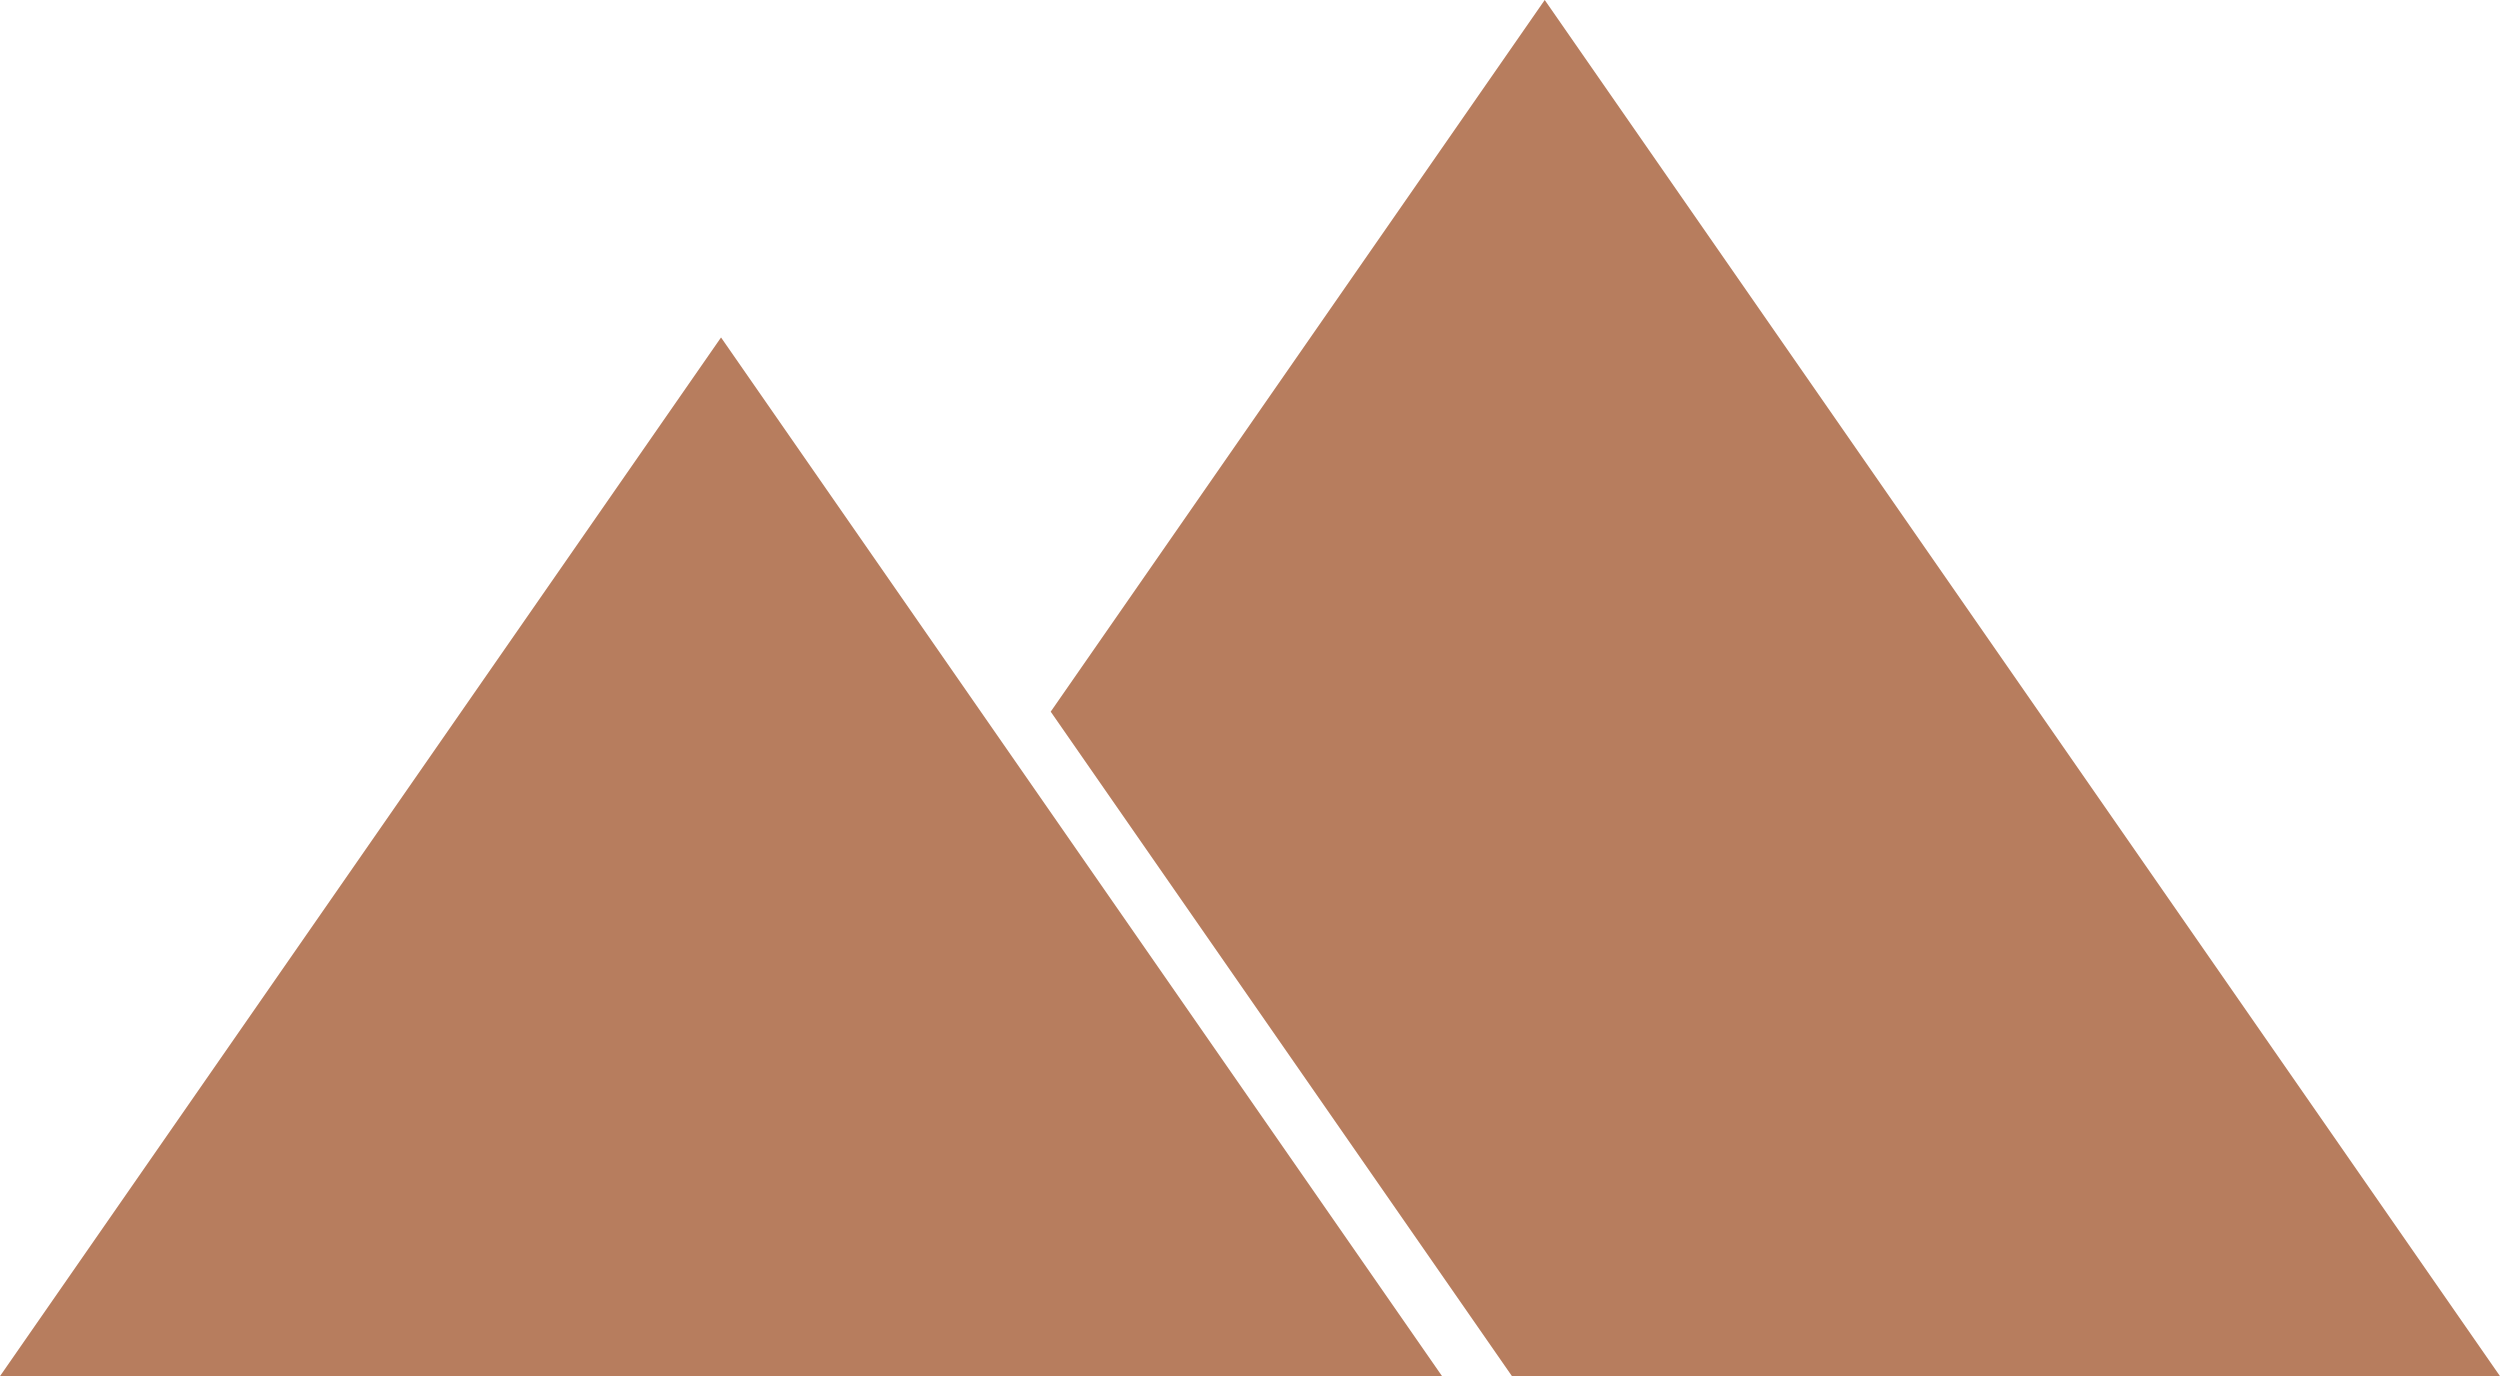
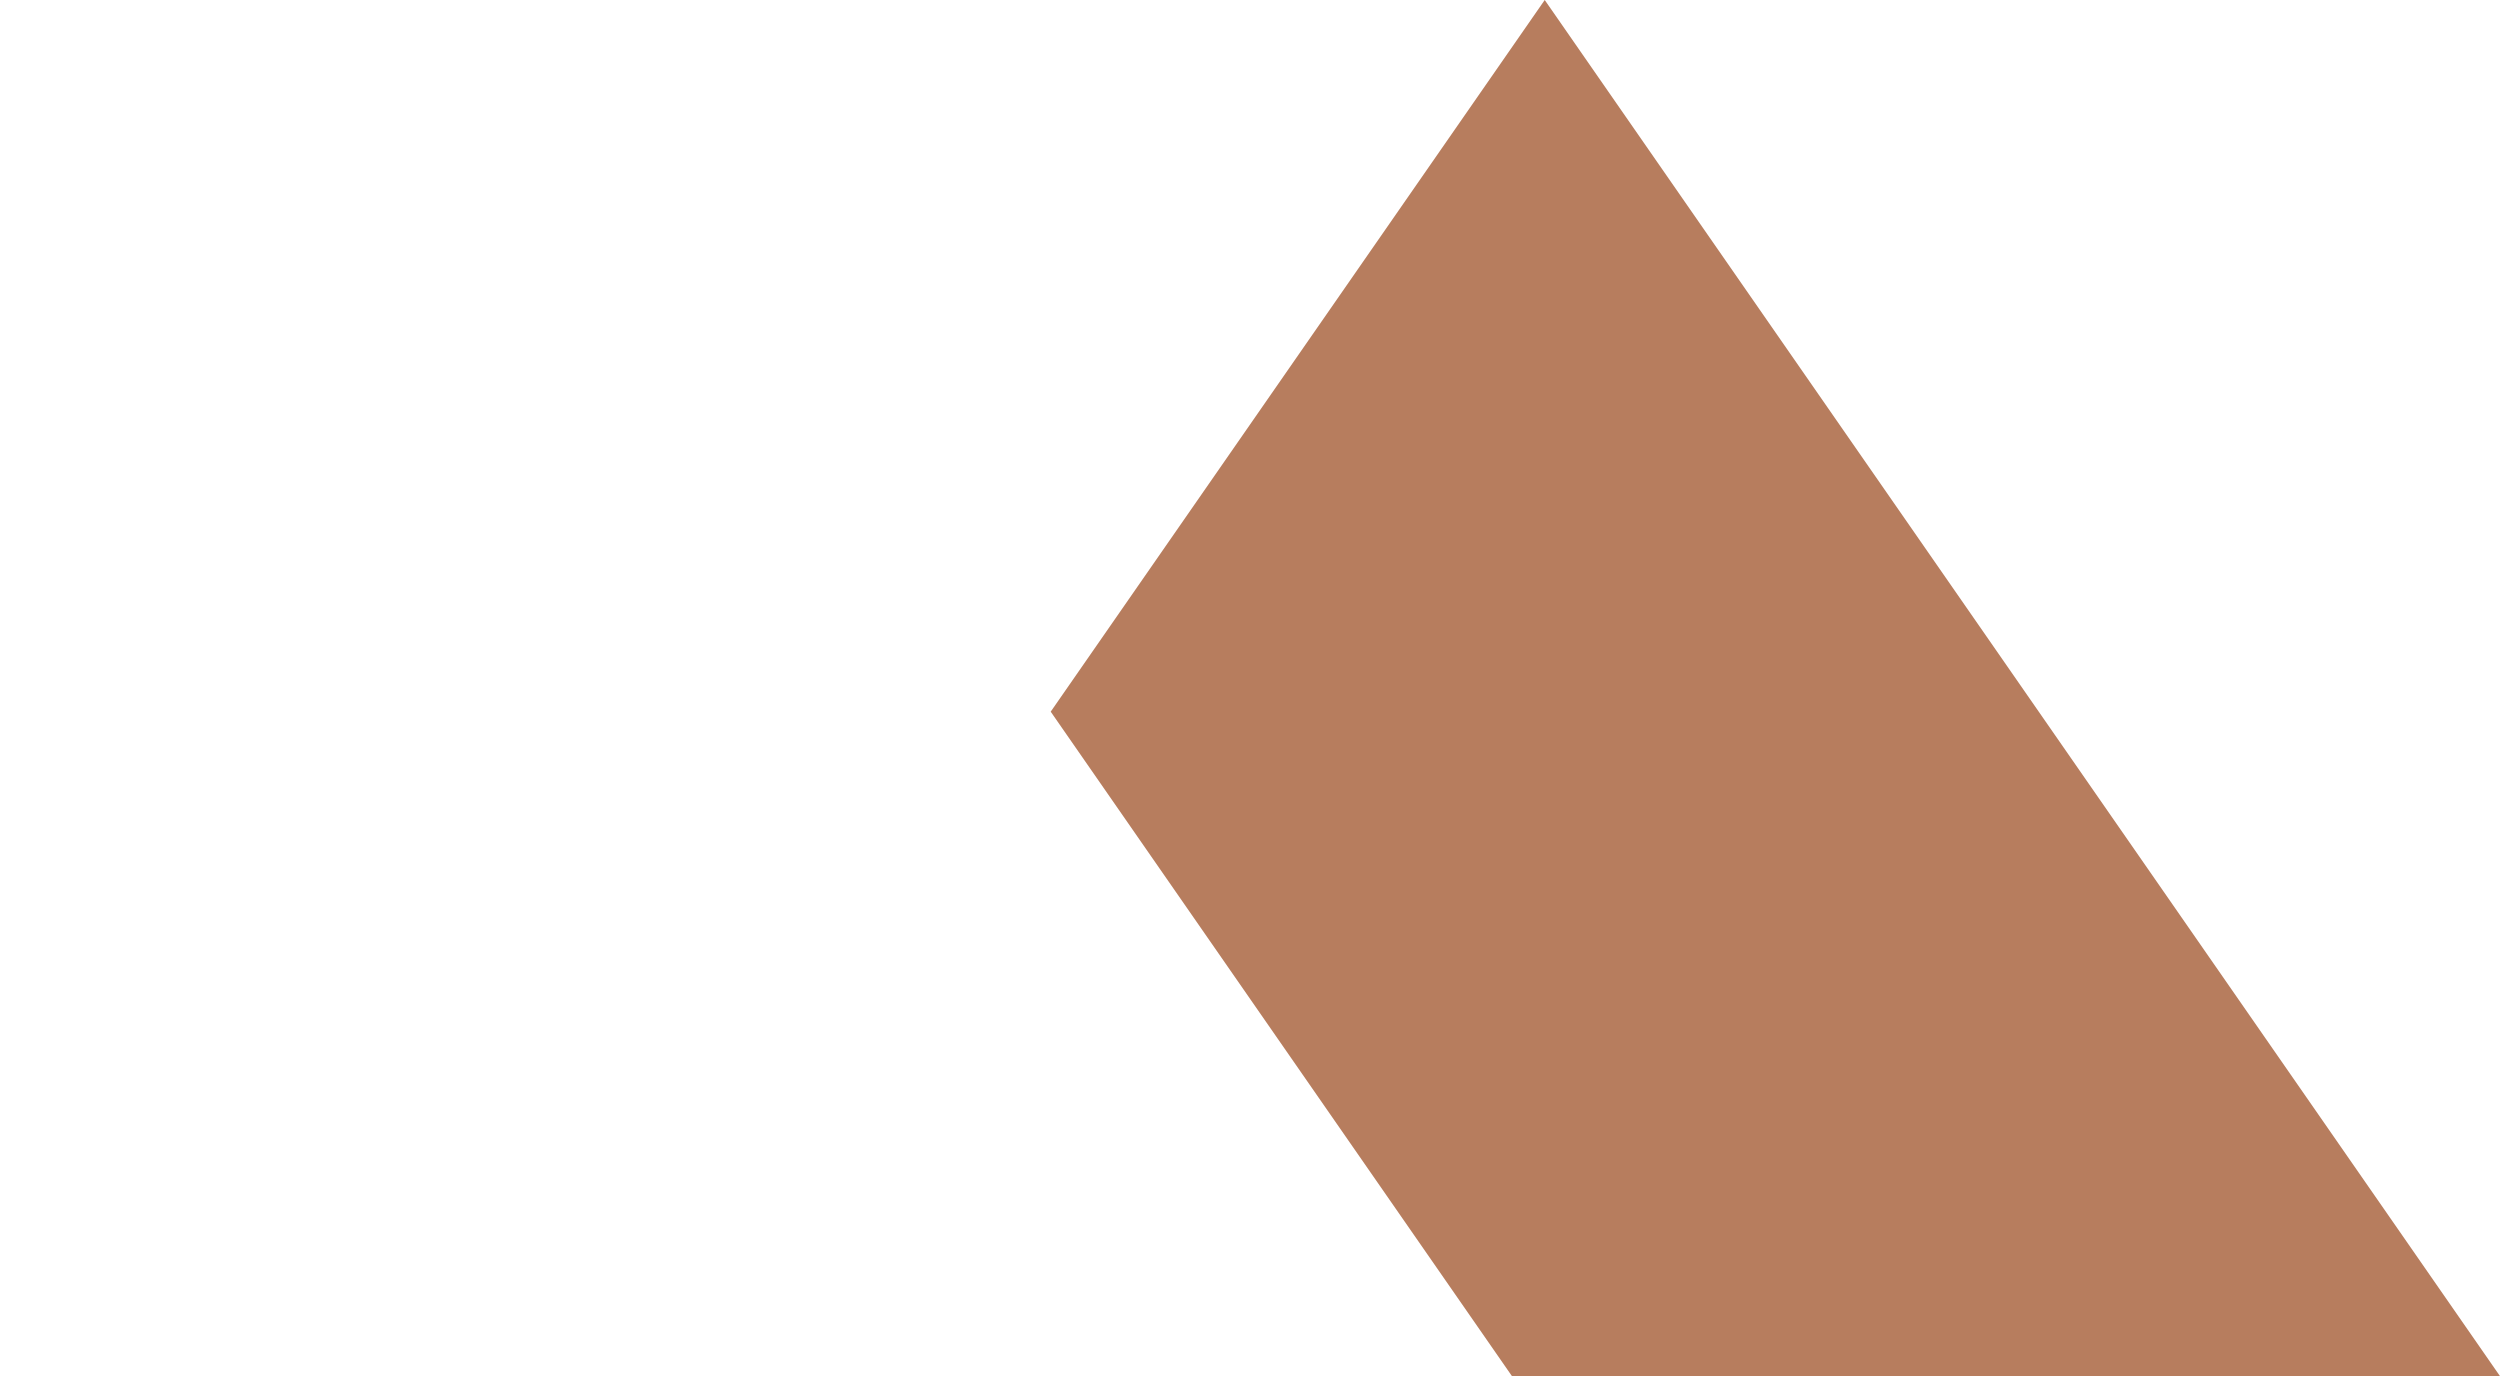
<svg xmlns="http://www.w3.org/2000/svg" viewBox="0 0 109 60" fill="#b77d5e">
-   <path d="M62.874 60H0l31.437-45.287L62.874 60zm3.048 0H109L67.35 0 45.811 31.029 65.922 60z" />
+   <path d="M62.874 60H0L62.874 60zm3.048 0H109L67.35 0 45.811 31.029 65.922 60z" />
</svg>